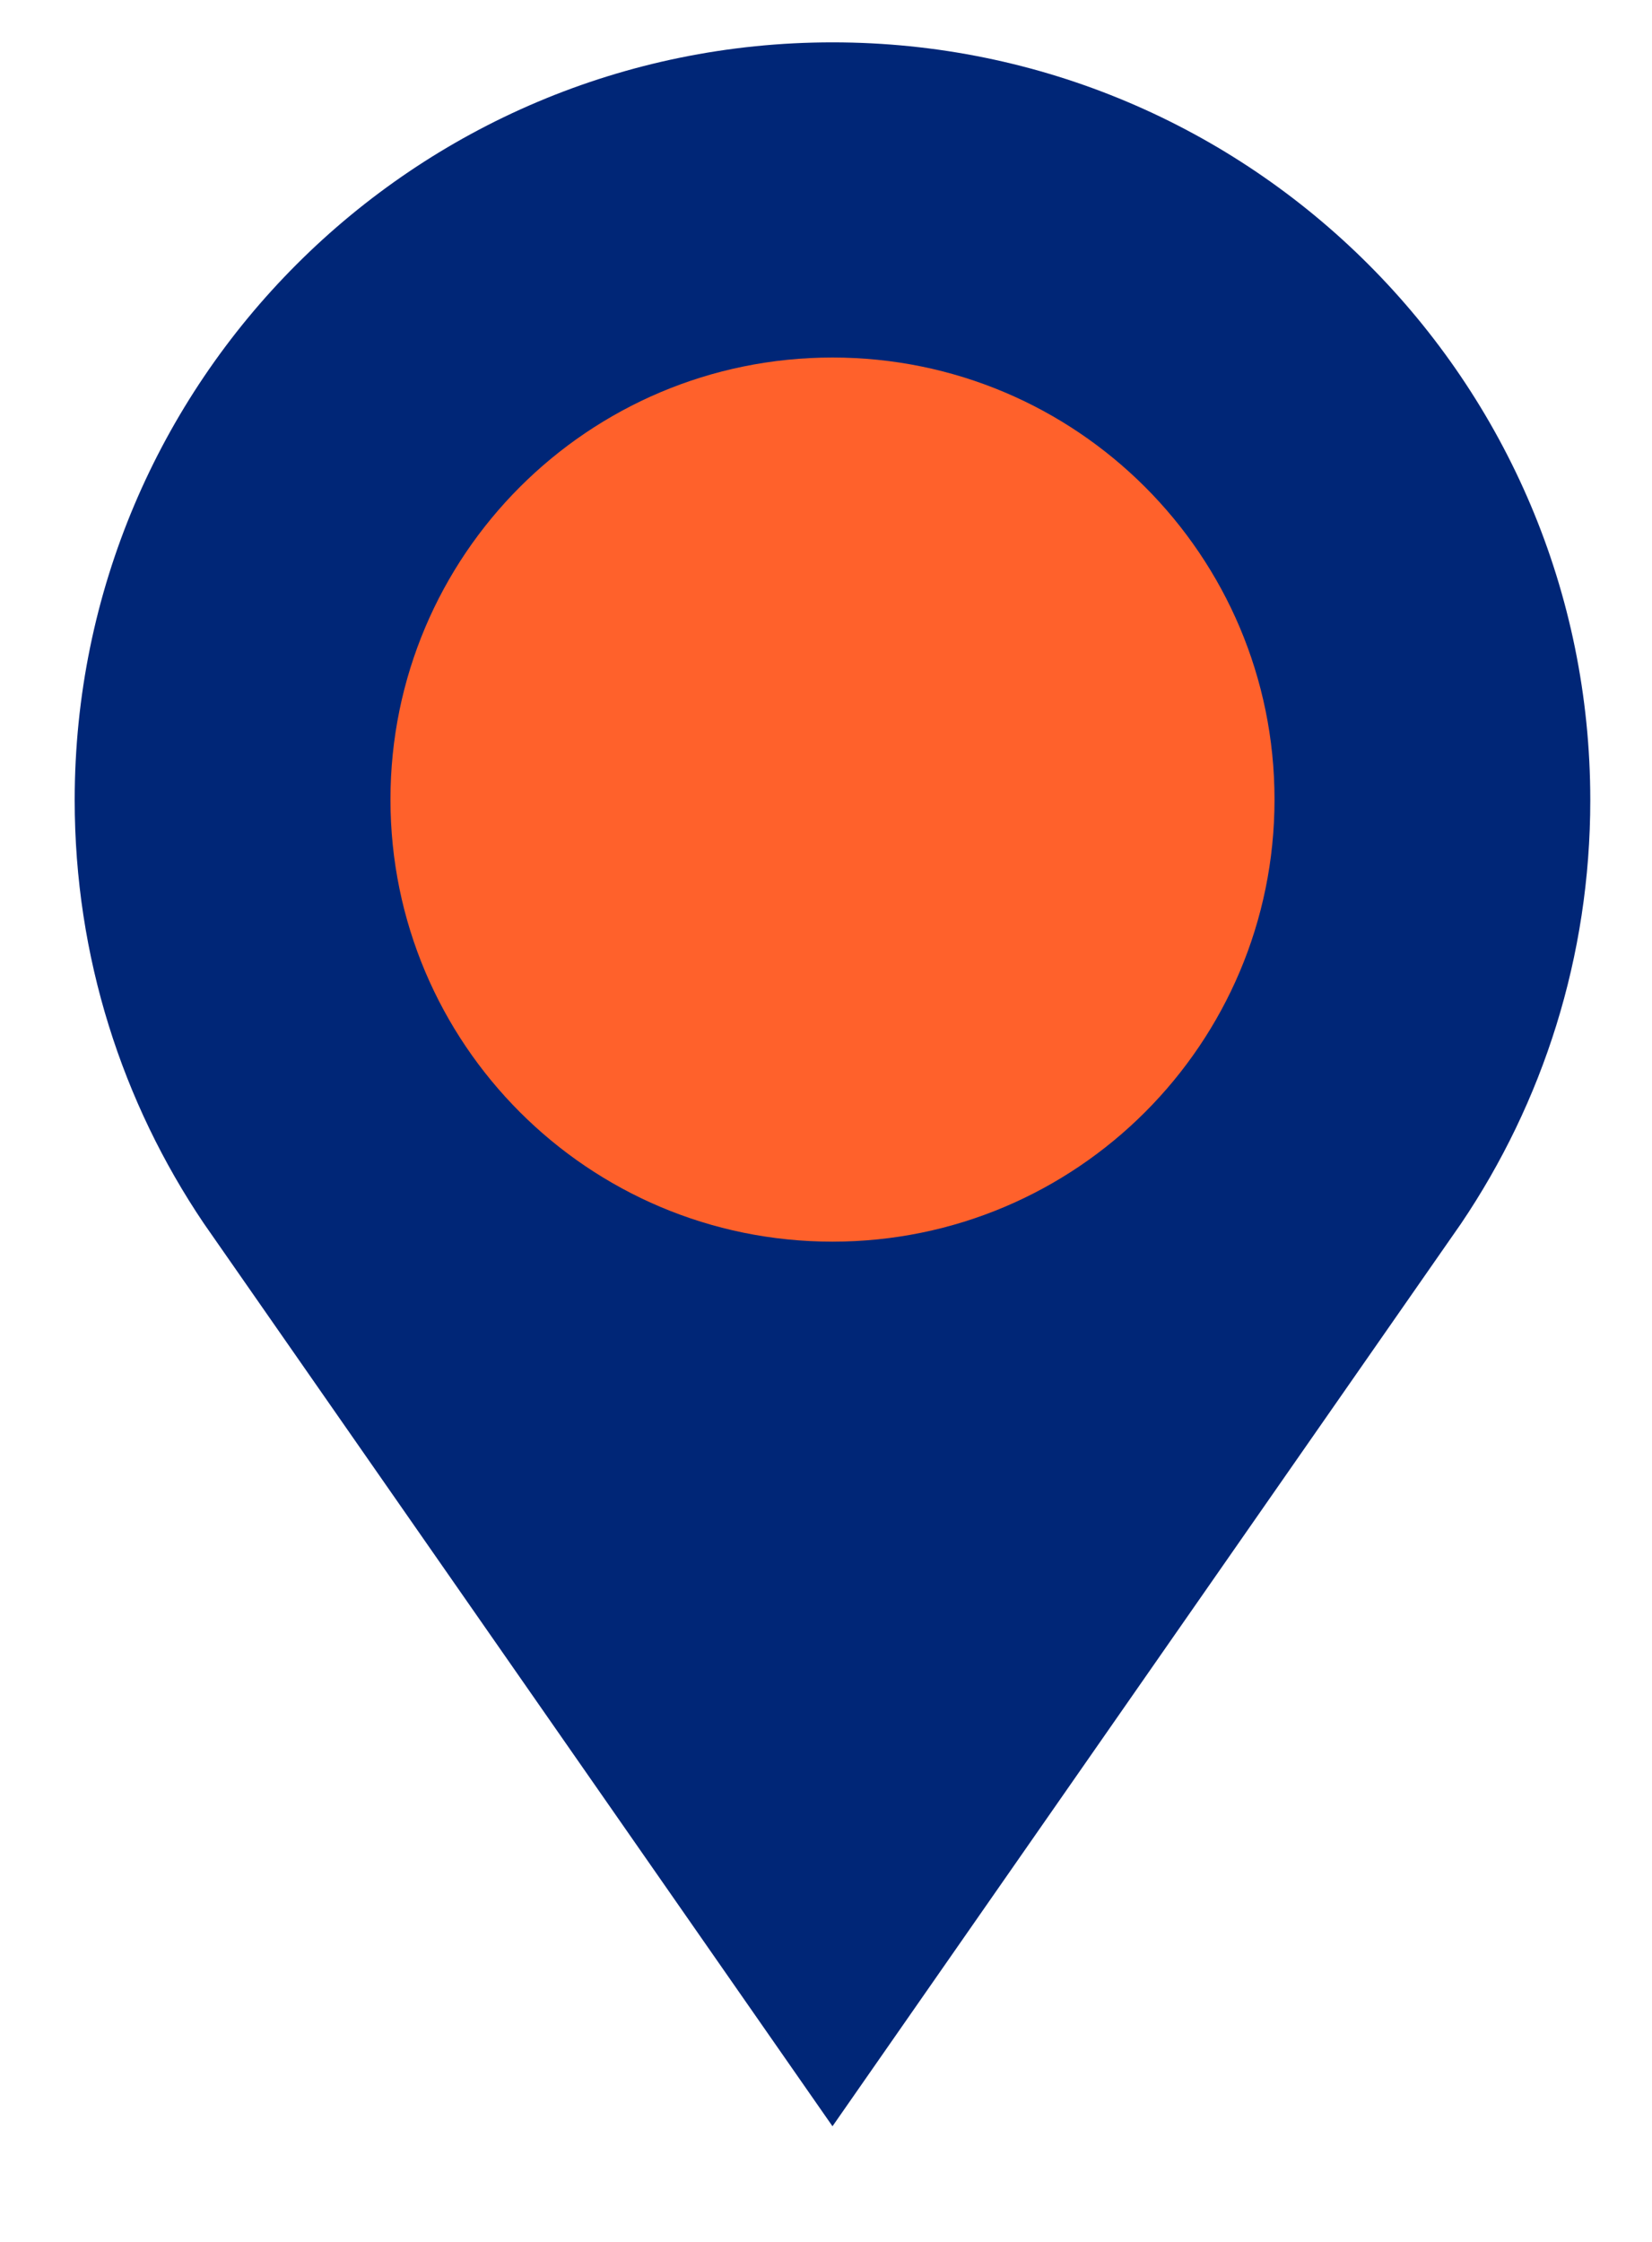
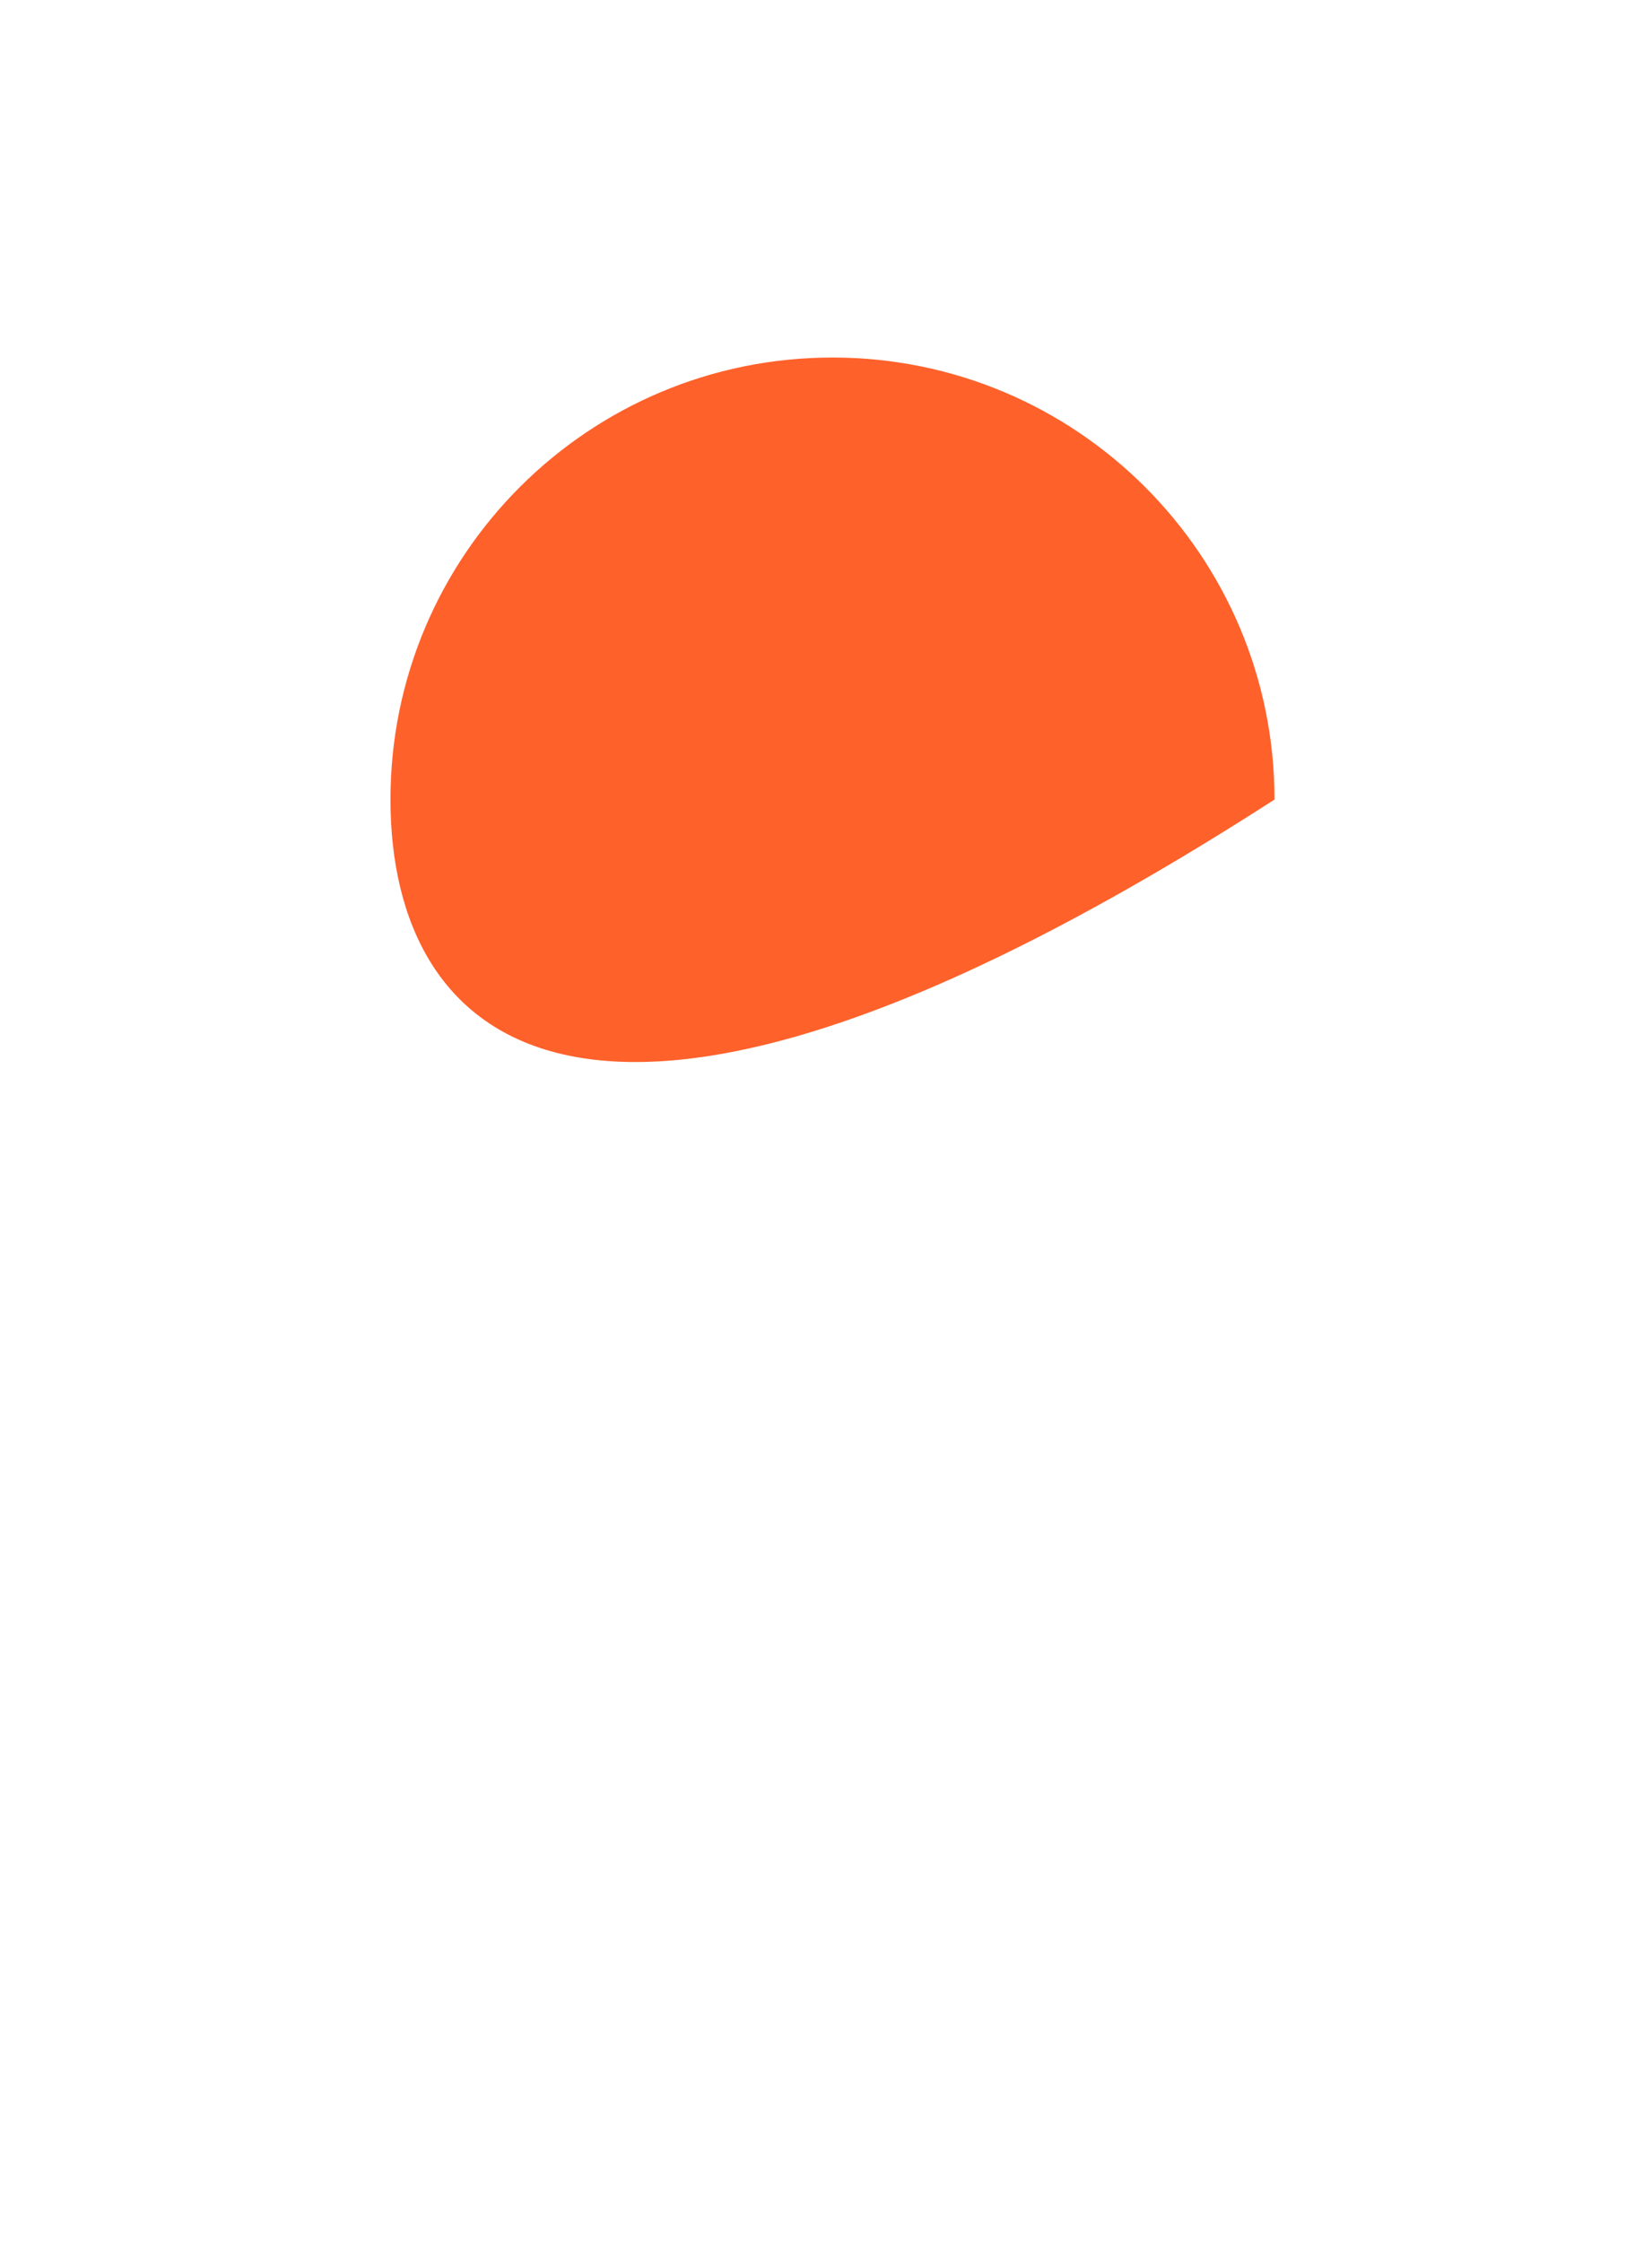
<svg xmlns="http://www.w3.org/2000/svg" width="14" height="19" viewBox="0 0 14 19" fill="none">
-   <path d="M12.383 10.368C13.074 9.344 13.477 8.11 13.477 6.781C13.477 3.235 10.602 0.359 7.055 0.359C3.508 0.359 0.633 3.235 0.633 6.781C0.633 8.11 1.036 9.344 1.727 10.368L7.055 18.02L12.381 10.371L12.383 10.368Z" fill="#002677" />
-   <path d="M10.801 6.776C10.801 8.845 9.124 10.523 7.055 10.523C4.986 10.523 3.309 8.845 3.309 6.776C3.309 4.707 4.986 3.03 7.055 3.03C9.124 3.03 10.801 4.707 10.801 6.776Z" fill="#FF612B" />
+   <path d="M10.801 6.776C4.986 10.523 3.309 8.845 3.309 6.776C3.309 4.707 4.986 3.03 7.055 3.03C9.124 3.03 10.801 4.707 10.801 6.776Z" fill="#FF612B" />
</svg>